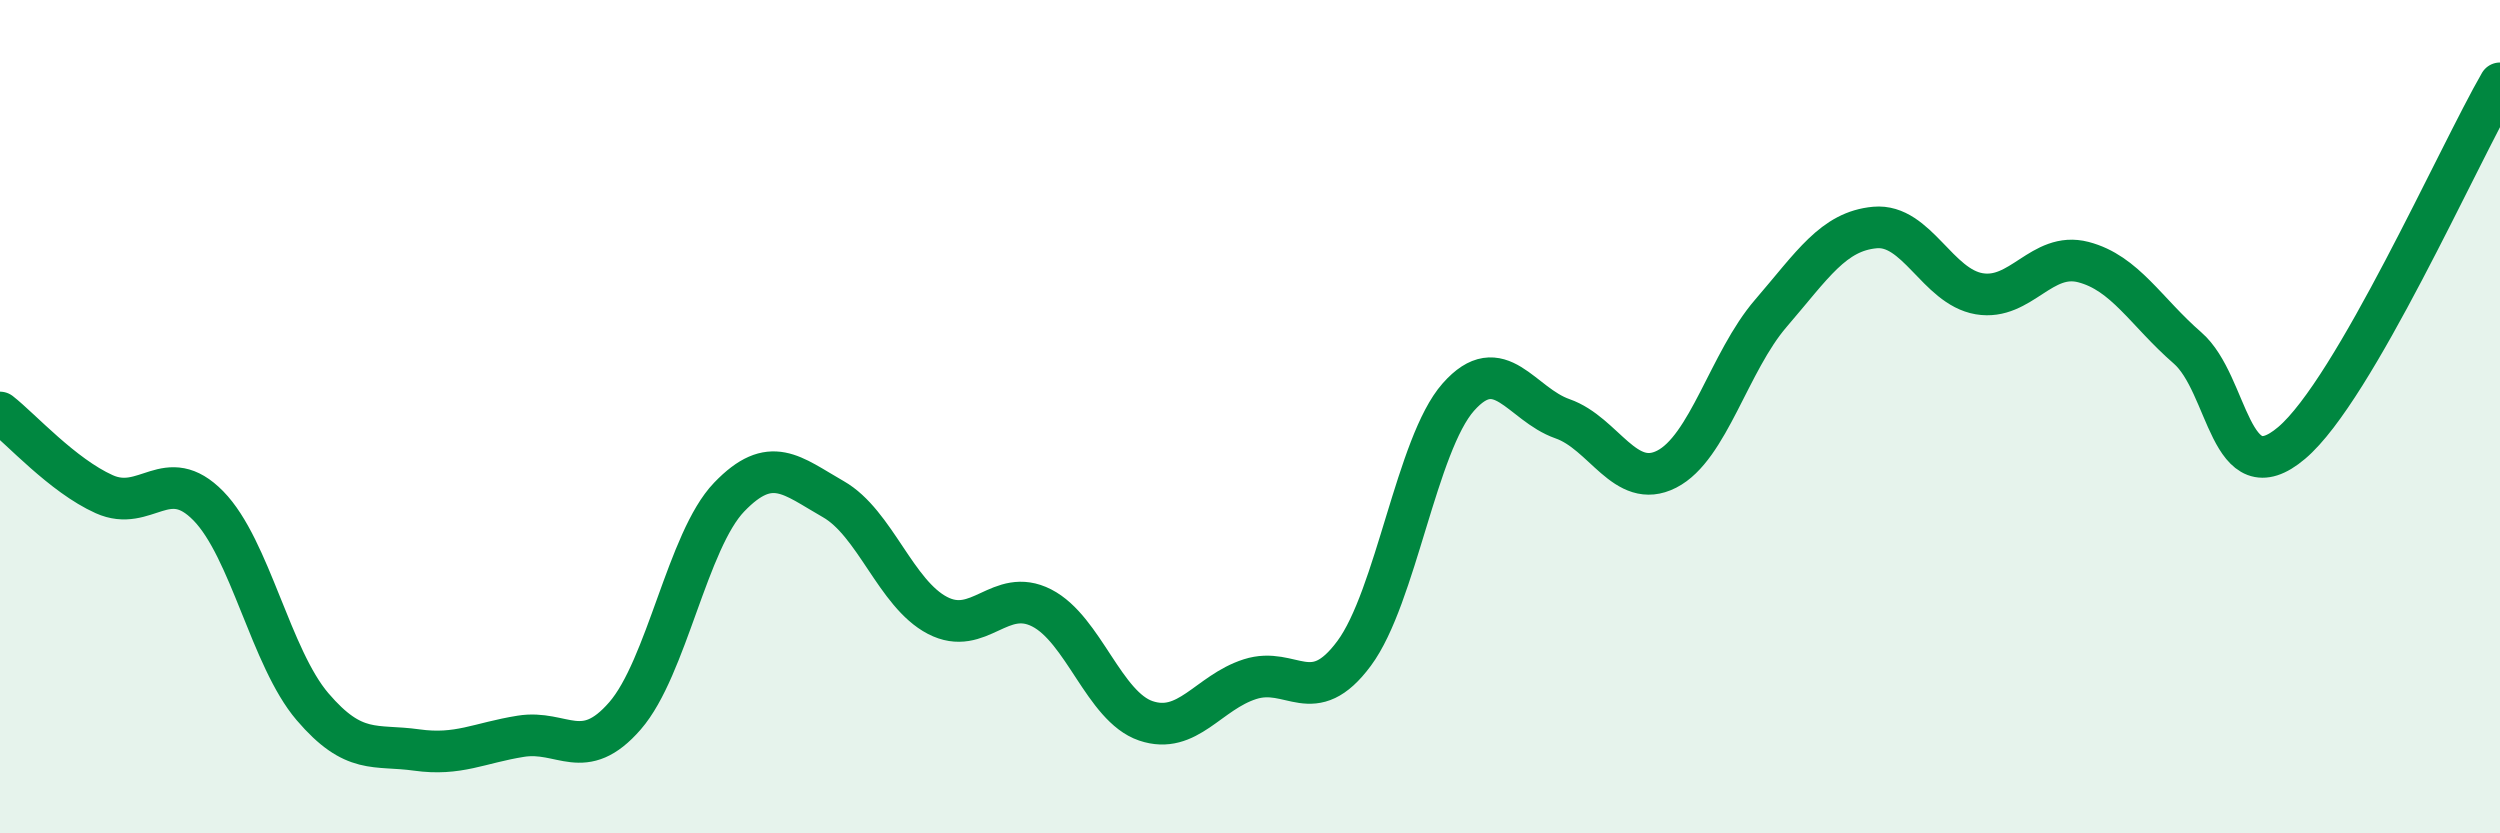
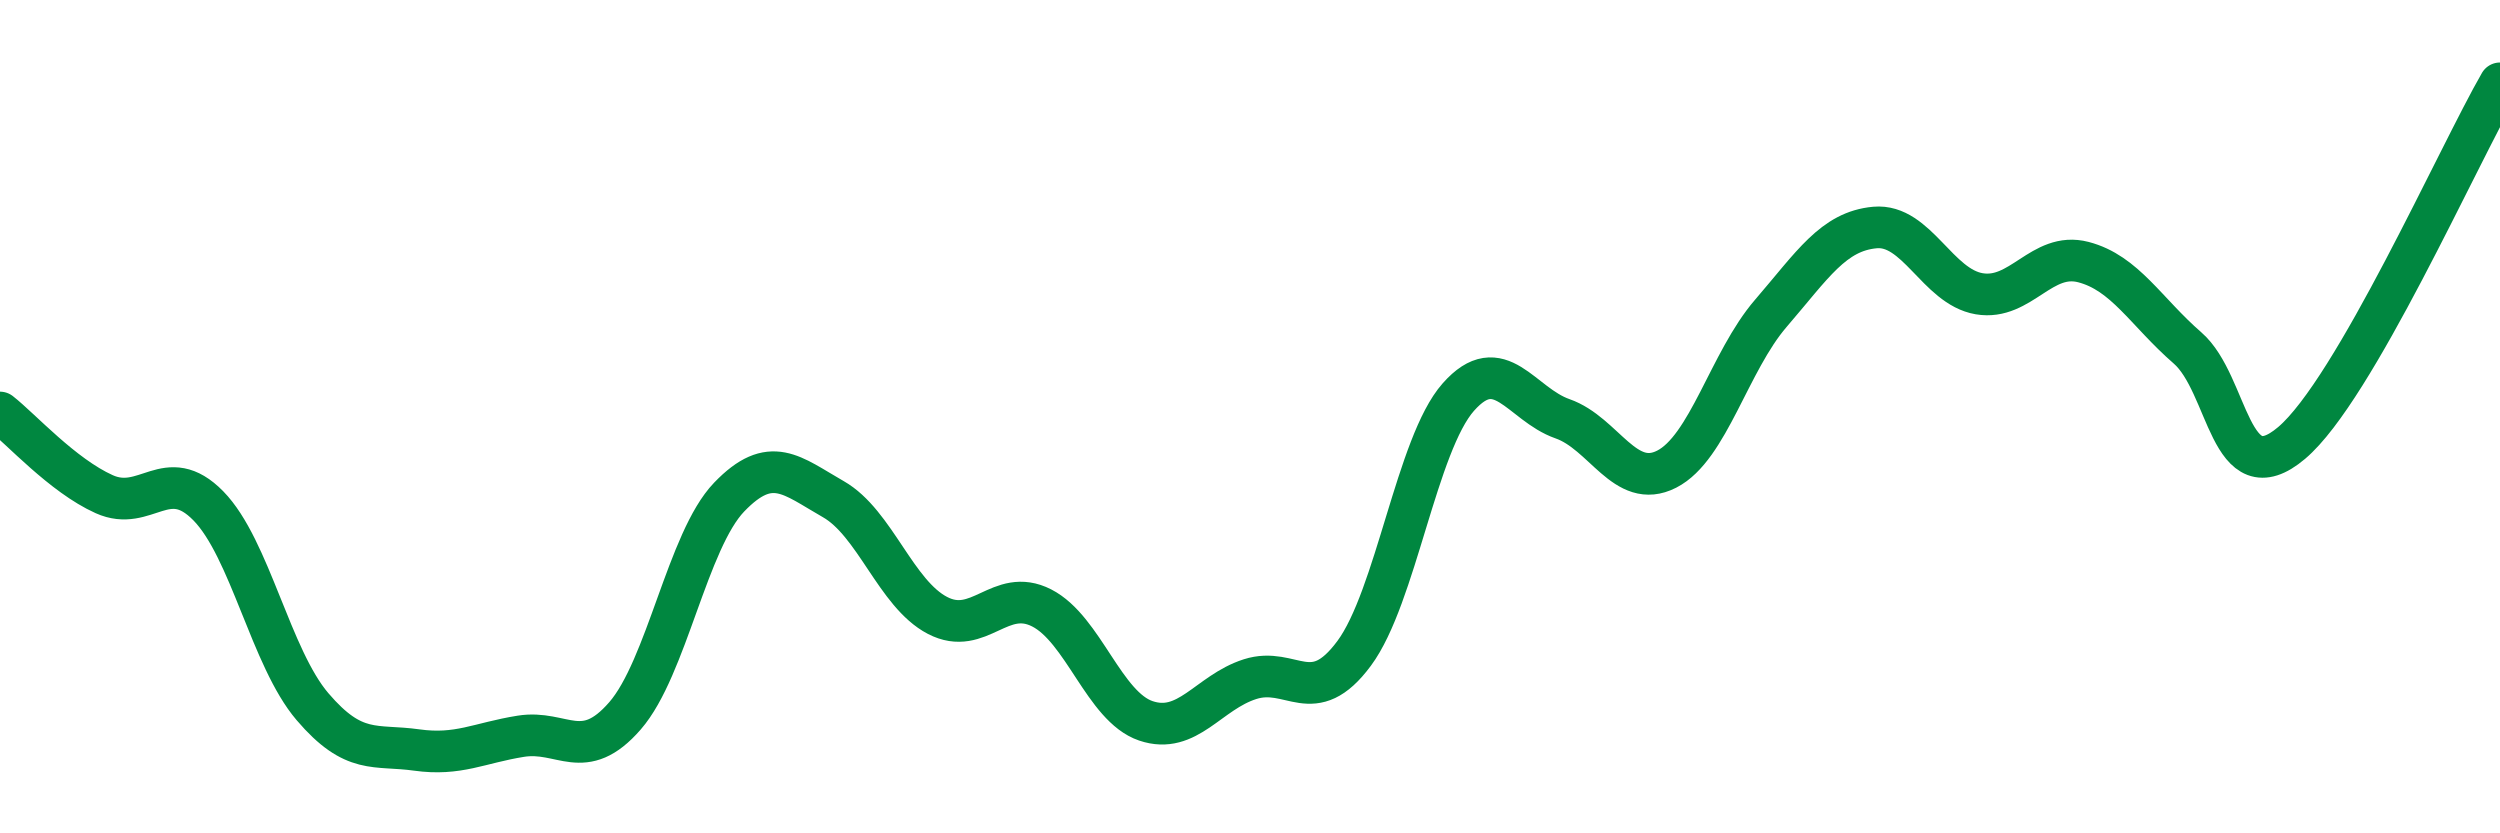
<svg xmlns="http://www.w3.org/2000/svg" width="60" height="20" viewBox="0 0 60 20">
-   <path d="M 0,9.9 C 0.5,10.29 1.5,11.41 2.5,11.86 C 3.5,12.31 4,11.12 5,12.14 C 6,13.16 6.5,15.79 7.5,16.96 C 8.5,18.13 9,17.86 10,18 C 11,18.14 11.5,17.83 12.5,17.67 C 13.5,17.51 14,18.33 15,17.18 C 16,16.03 16.5,12.97 17.5,11.93 C 18.5,10.89 19,11.41 20,11.98 C 21,12.55 21.5,14.25 22.5,14.77 C 23.5,15.29 24,14.08 25,14.59 C 26,15.1 26.5,16.96 27.5,17.3 C 28.5,17.64 29,16.62 30,16.3 C 31,15.98 31.5,17.03 32.5,15.68 C 33.5,14.33 34,10.66 35,9.53 C 36,8.4 36.5,9.7 37.5,10.05 C 38.5,10.4 39,11.77 40,11.26 C 41,10.75 41.5,8.68 42.5,7.52 C 43.5,6.36 44,5.55 45,5.46 C 46,5.37 46.5,6.88 47.5,7.05 C 48.5,7.22 49,6.03 50,6.29 C 51,6.55 51.5,7.48 52.5,8.35 C 53.5,9.22 53.5,11.9 55,10.63 C 56.5,9.36 59,3.73 60,2L60 20L0 20Z" fill="#008740" opacity="0.1" stroke-linecap="round" stroke-linejoin="round" />
  <path d="M 0,9.9 C 0.5,10.29 1.5,11.41 2.5,11.86 C 3.5,12.31 4,11.12 5,12.14 C 6,13.16 6.5,15.79 7.5,16.96 C 8.5,18.13 9,17.86 10,18 C 11,18.14 11.5,17.83 12.5,17.67 C 13.5,17.51 14,18.33 15,17.18 C 16,16.03 16.5,12.97 17.5,11.93 C 18.5,10.89 19,11.41 20,11.98 C 21,12.55 21.5,14.25 22.5,14.77 C 23.5,15.29 24,14.08 25,14.59 C 26,15.1 26.5,16.96 27.5,17.3 C 28.5,17.64 29,16.62 30,16.3 C 31,15.98 31.5,17.03 32.5,15.68 C 33.5,14.33 34,10.66 35,9.53 C 36,8.4 36.5,9.7 37.5,10.05 C 38.5,10.4 39,11.77 40,11.26 C 41,10.75 41.5,8.68 42.5,7.52 C 43.5,6.36 44,5.55 45,5.46 C 46,5.37 46.5,6.88 47.5,7.05 C 48.5,7.22 49,6.03 50,6.29 C 51,6.55 51.5,7.48 52.5,8.35 C 53.5,9.22 53.5,11.9 55,10.63 C 56.5,9.36 59,3.73 60,2" stroke="#008740" stroke-width="1" fill="none" stroke-linecap="round" stroke-linejoin="round" />
</svg>